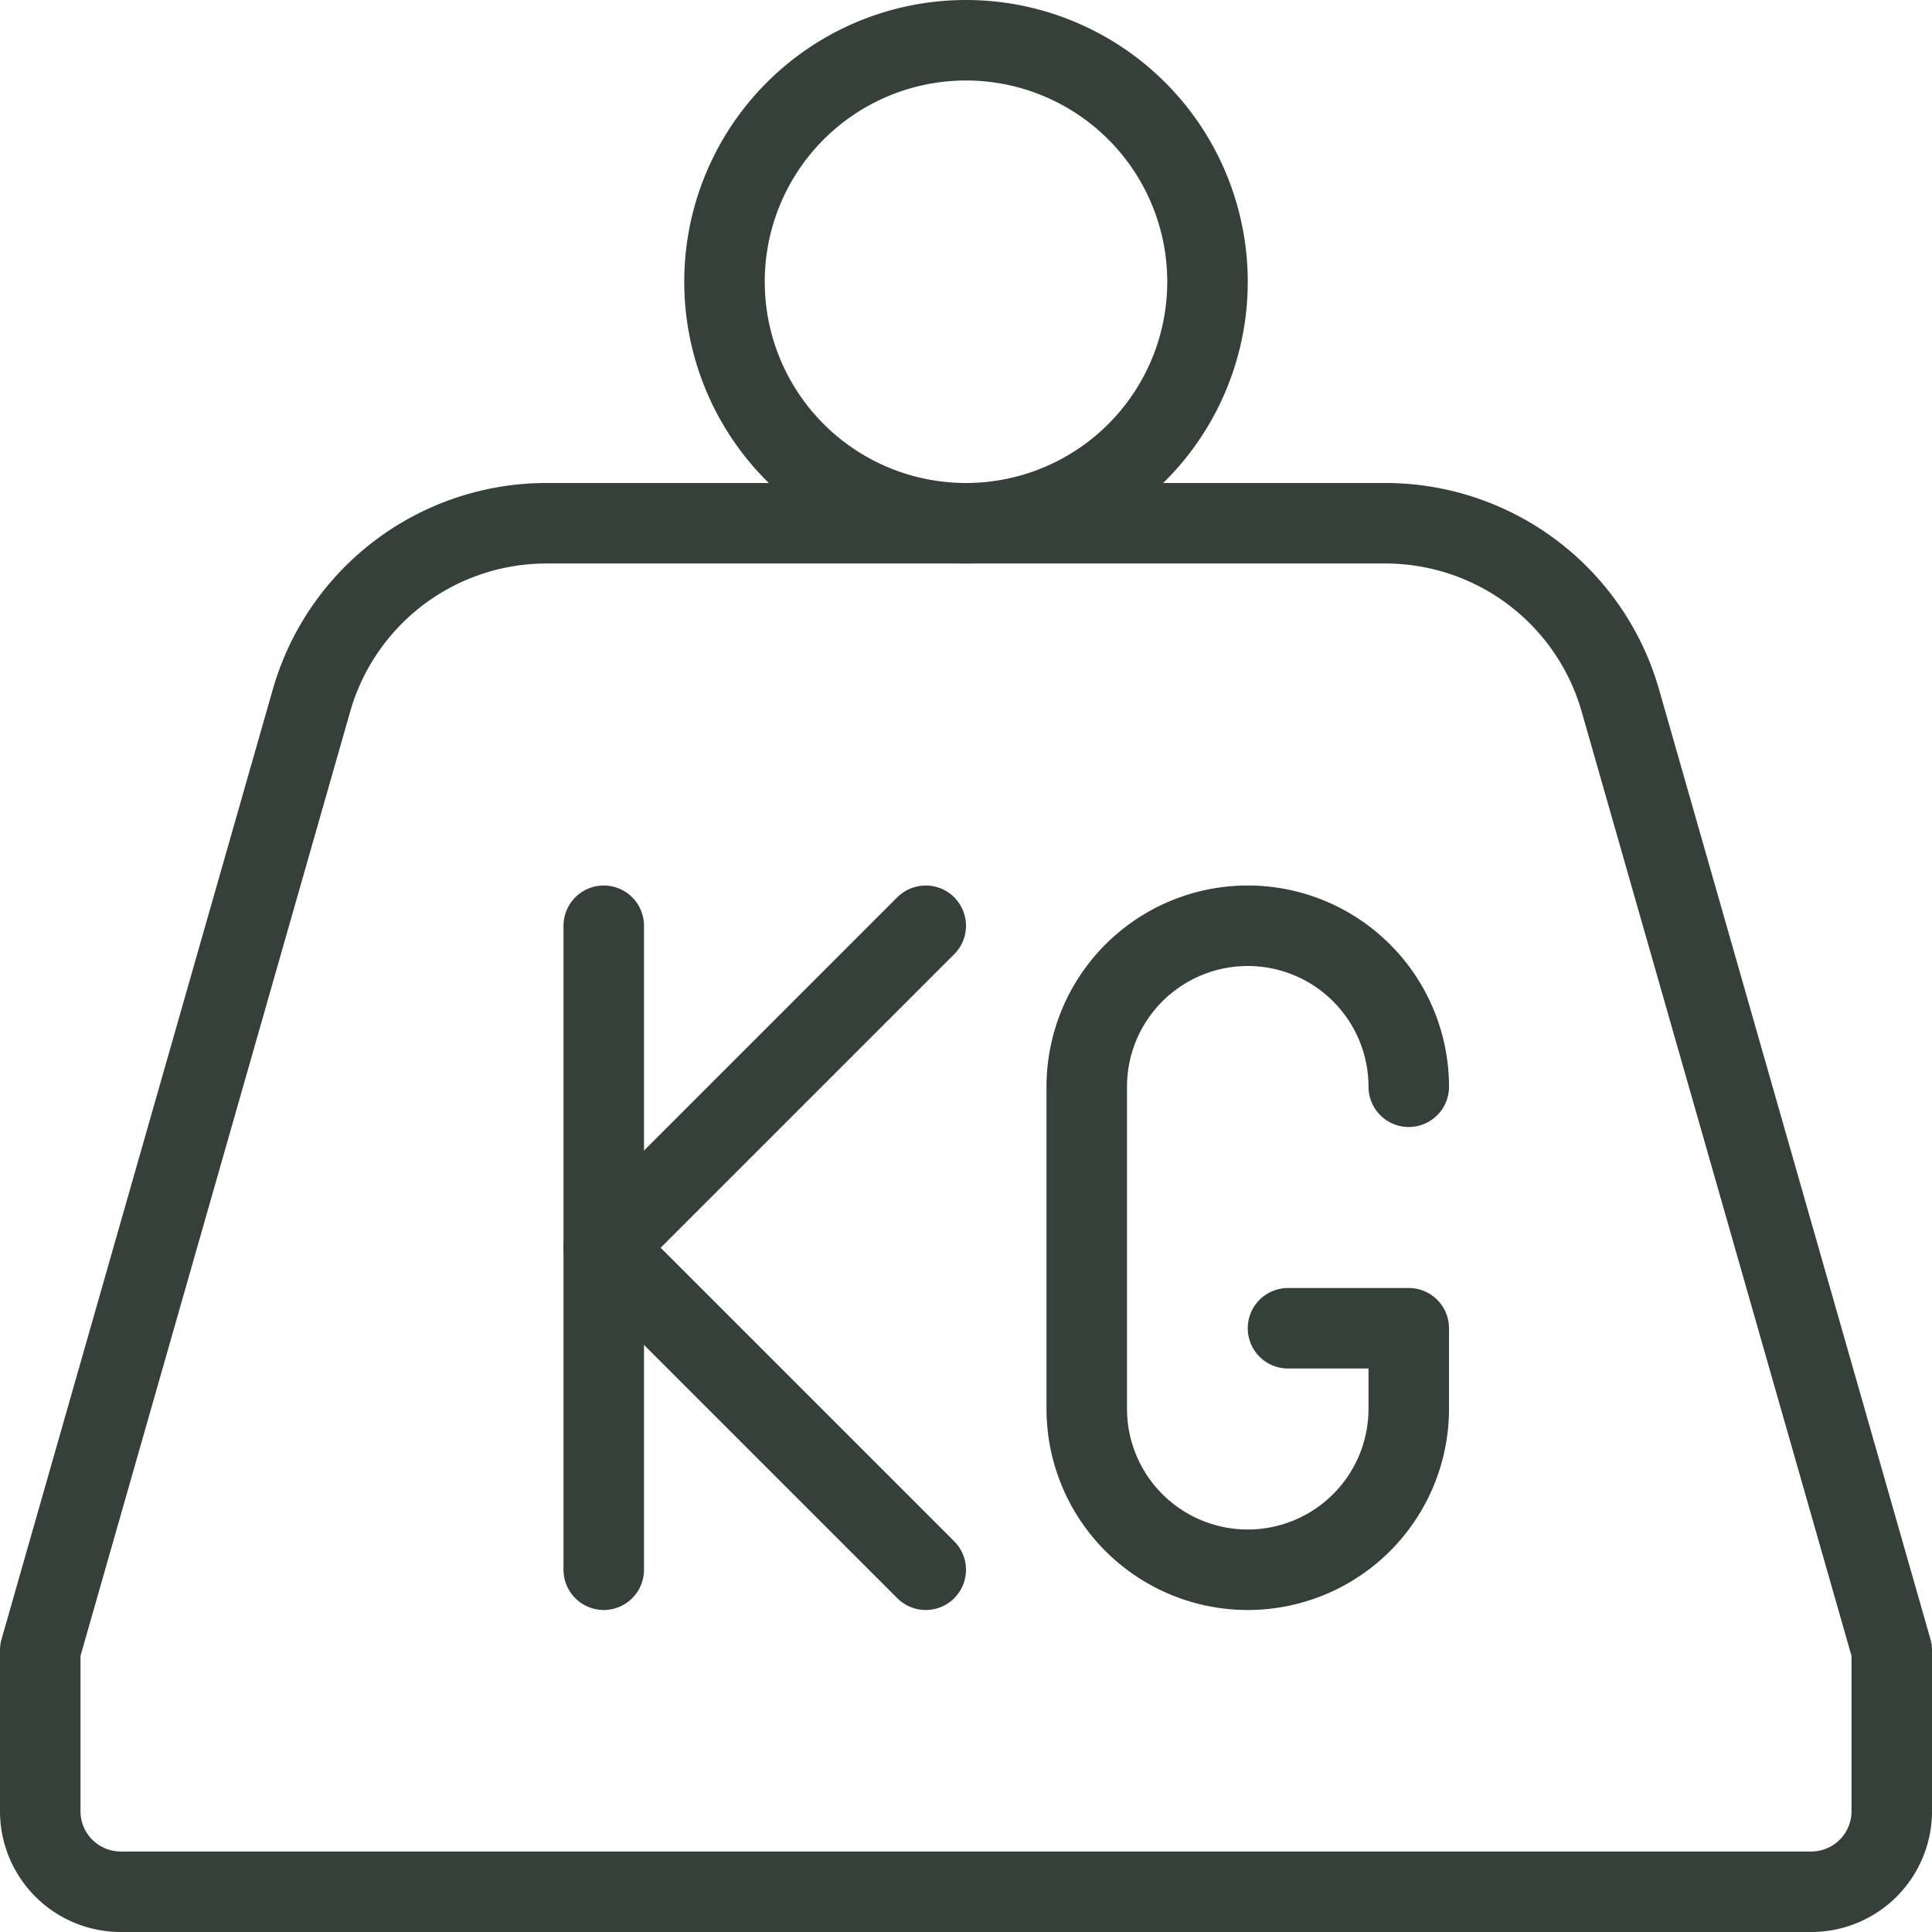
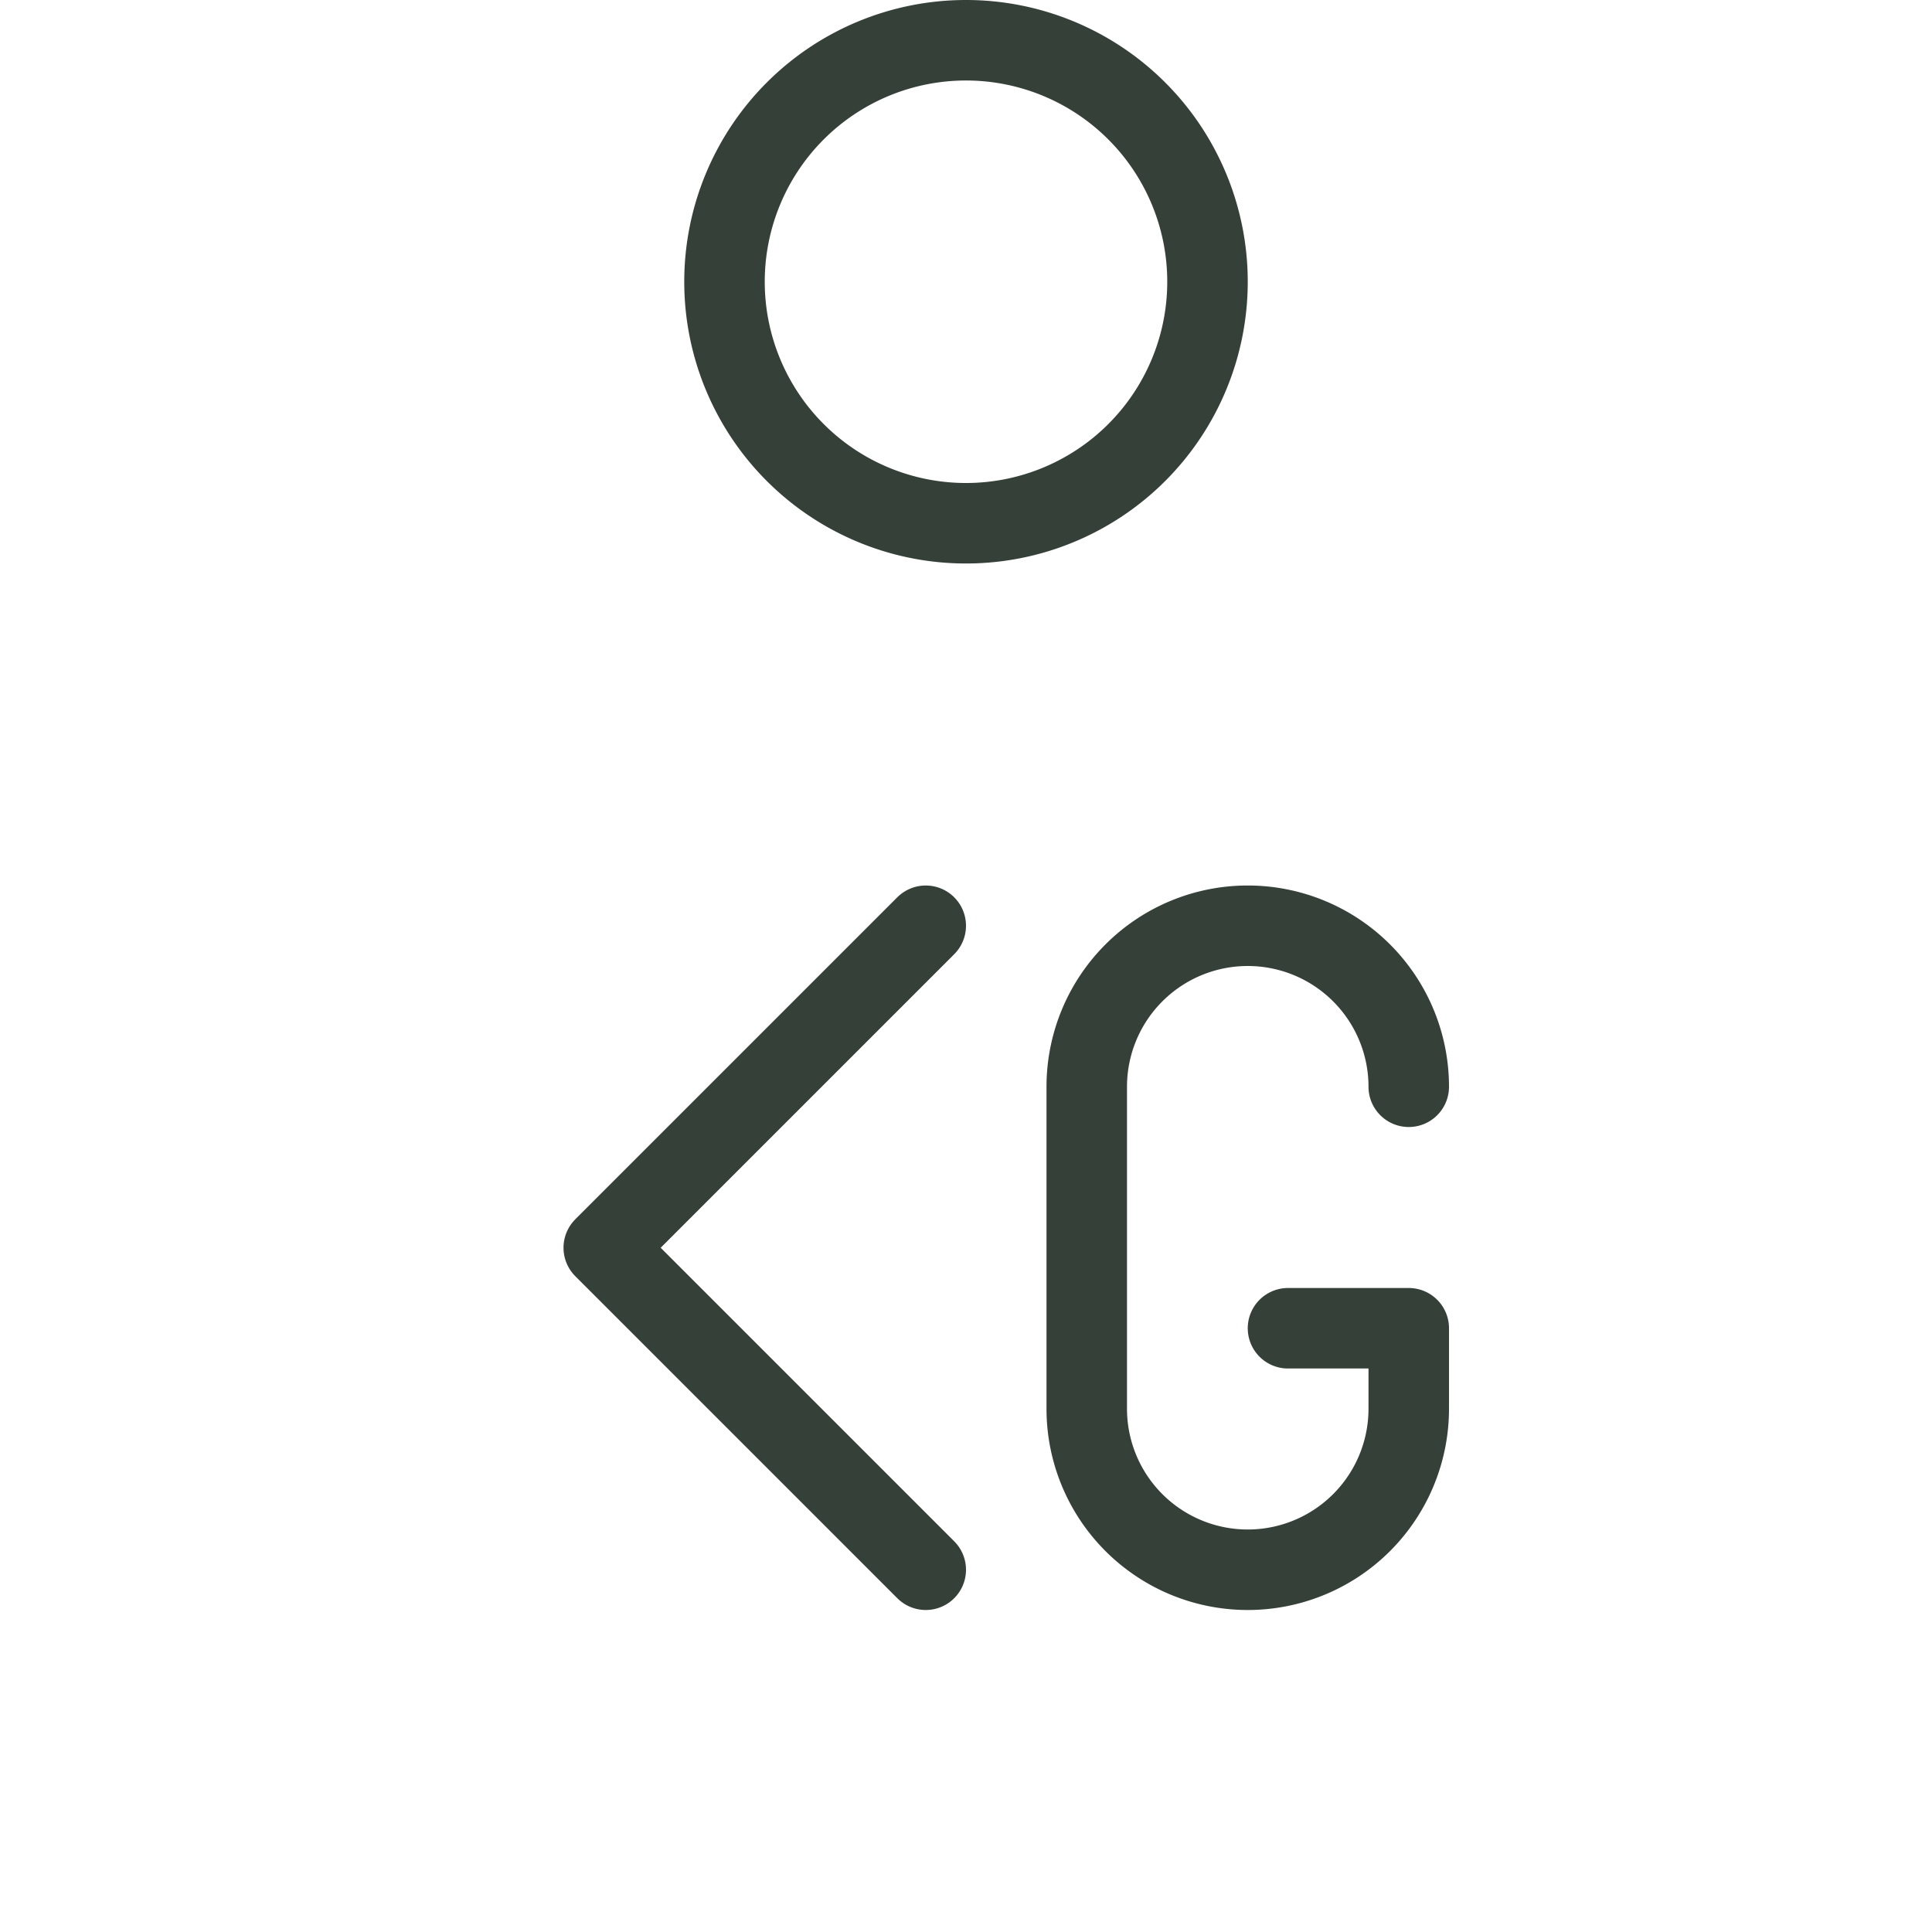
<svg xmlns="http://www.w3.org/2000/svg" viewBox="0 0 24 24" height="24" width="24" id="Shipment-Weight-Kg--Streamline-Streamline--3.0.svg">
  <desc>Shipment Weight Kg Streamline Icon: https://streamlinehq.com</desc>
  <defs />
  <title>shipment-weight-kg</title>
  <path d="M9 3.5a3 3 0 1 0 6 0 3 3 0 1 0 -6 0" fill="none" stroke="#354038" stroke-linecap="round" stroke-linejoin="round" stroke-width="1" />
-   <path d="M23.5 20.5v2a1 1 0 0 1 -1 1h-21a1 1 0 0 1 -1 -1v-2L3.87 8.7a3.036 3.036 0 0 1 2.919 -2.2h10.42a3.036 3.036 0 0 1 2.919 2.2Z" fill="none" stroke="#354038" stroke-linecap="round" stroke-linejoin="round" stroke-width="1" />
  <path d="m11.5 11.5 -4 4 4 4" fill="none" stroke="#354038" stroke-linecap="round" stroke-linejoin="round" stroke-width="1" />
-   <path d="m7.5 19.5 0 -8" fill="none" stroke="#354038" stroke-linecap="round" stroke-linejoin="round" stroke-width="1" />
  <path d="M17.5 13.5a2 2 0 0 0 -4 0v4a2 2 0 0 0 4 0v-1H16" fill="none" stroke="#354038" stroke-linecap="round" stroke-linejoin="round" stroke-width="1" />
</svg>